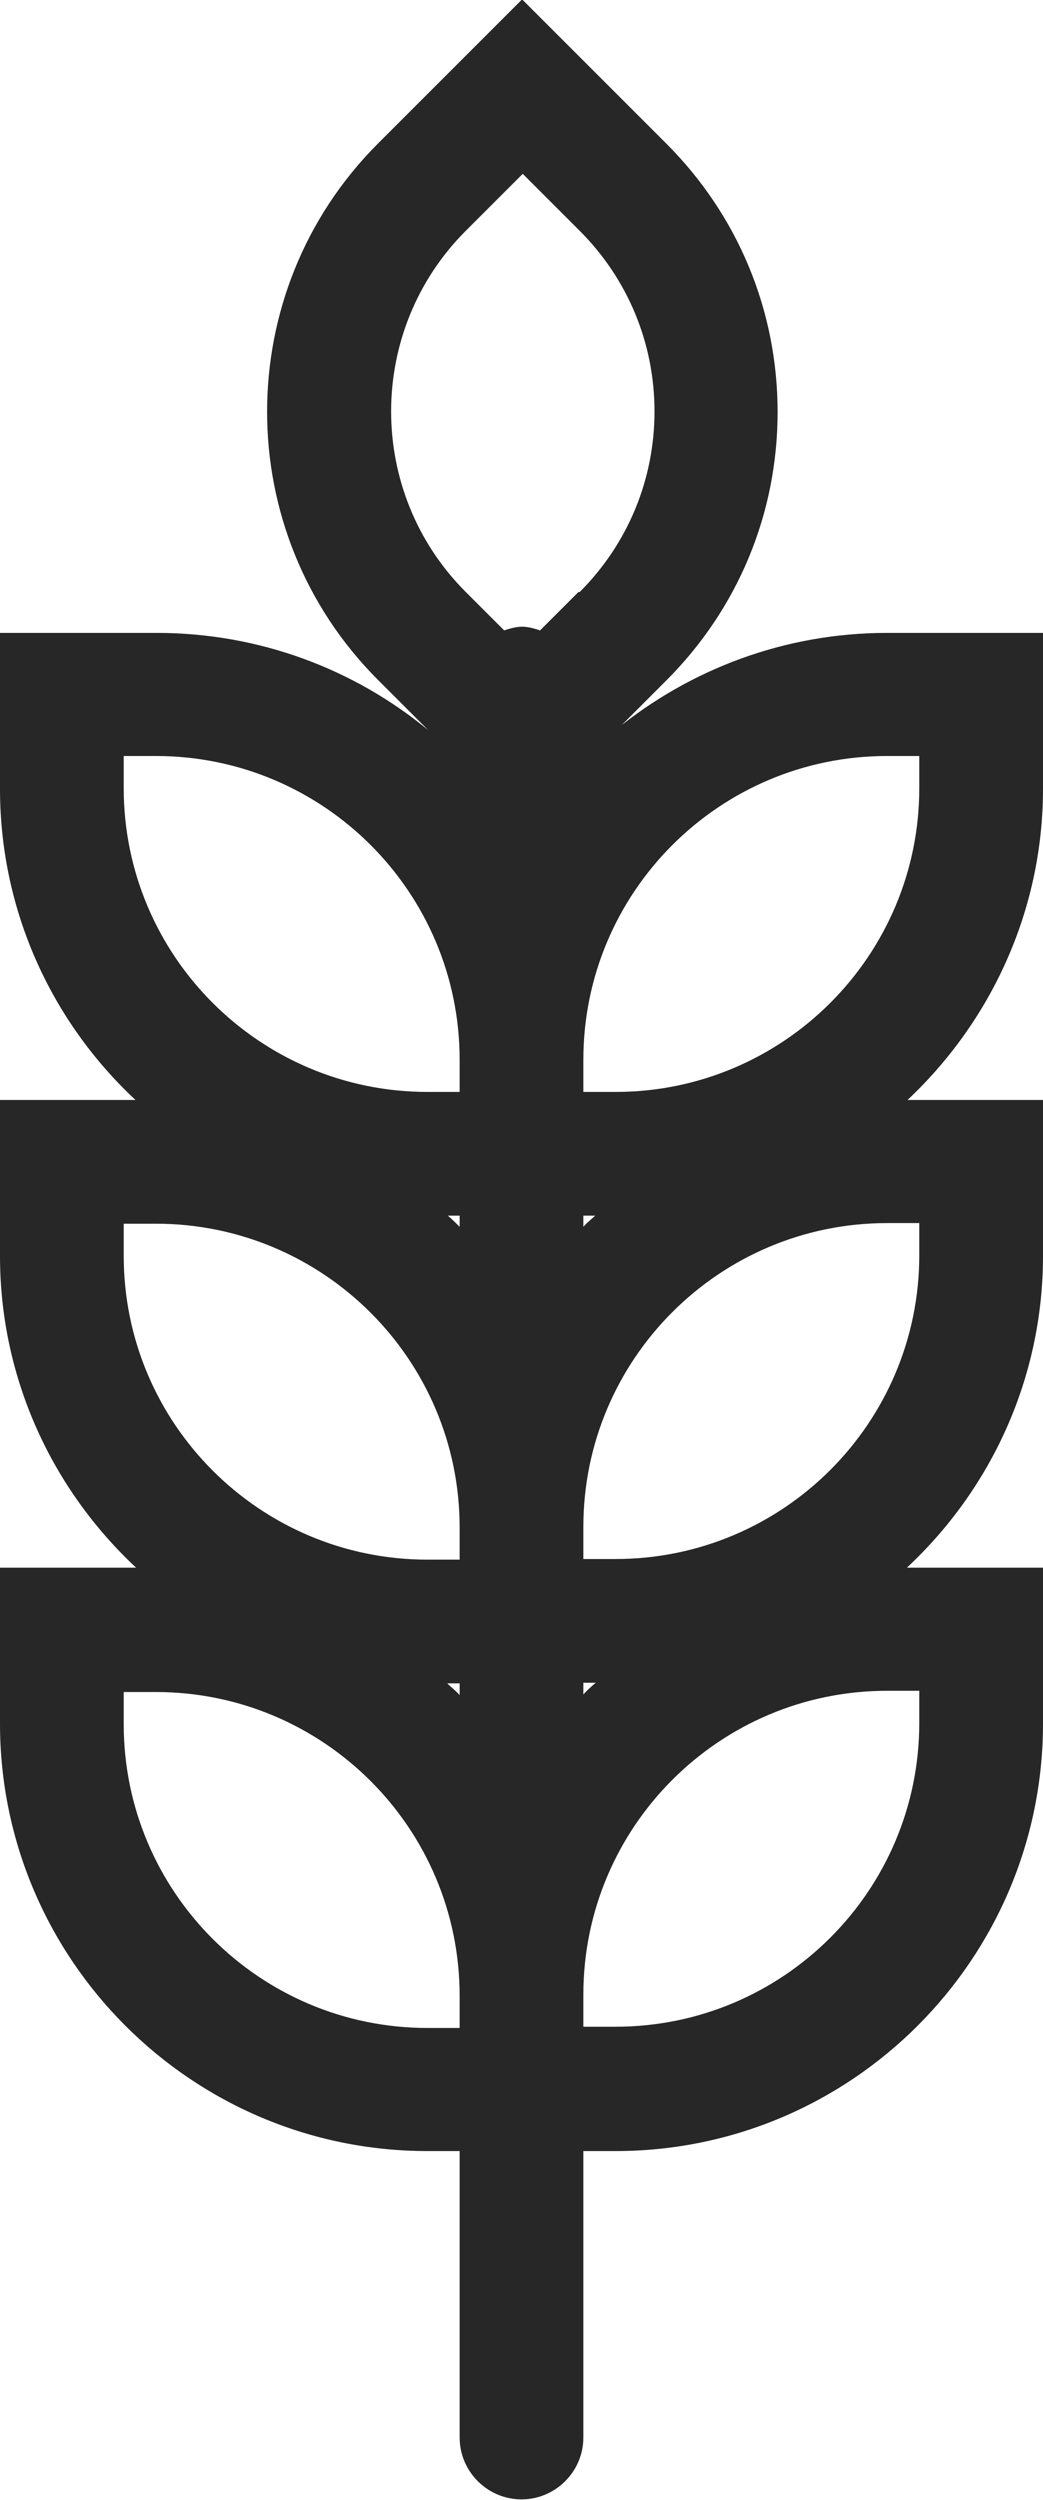
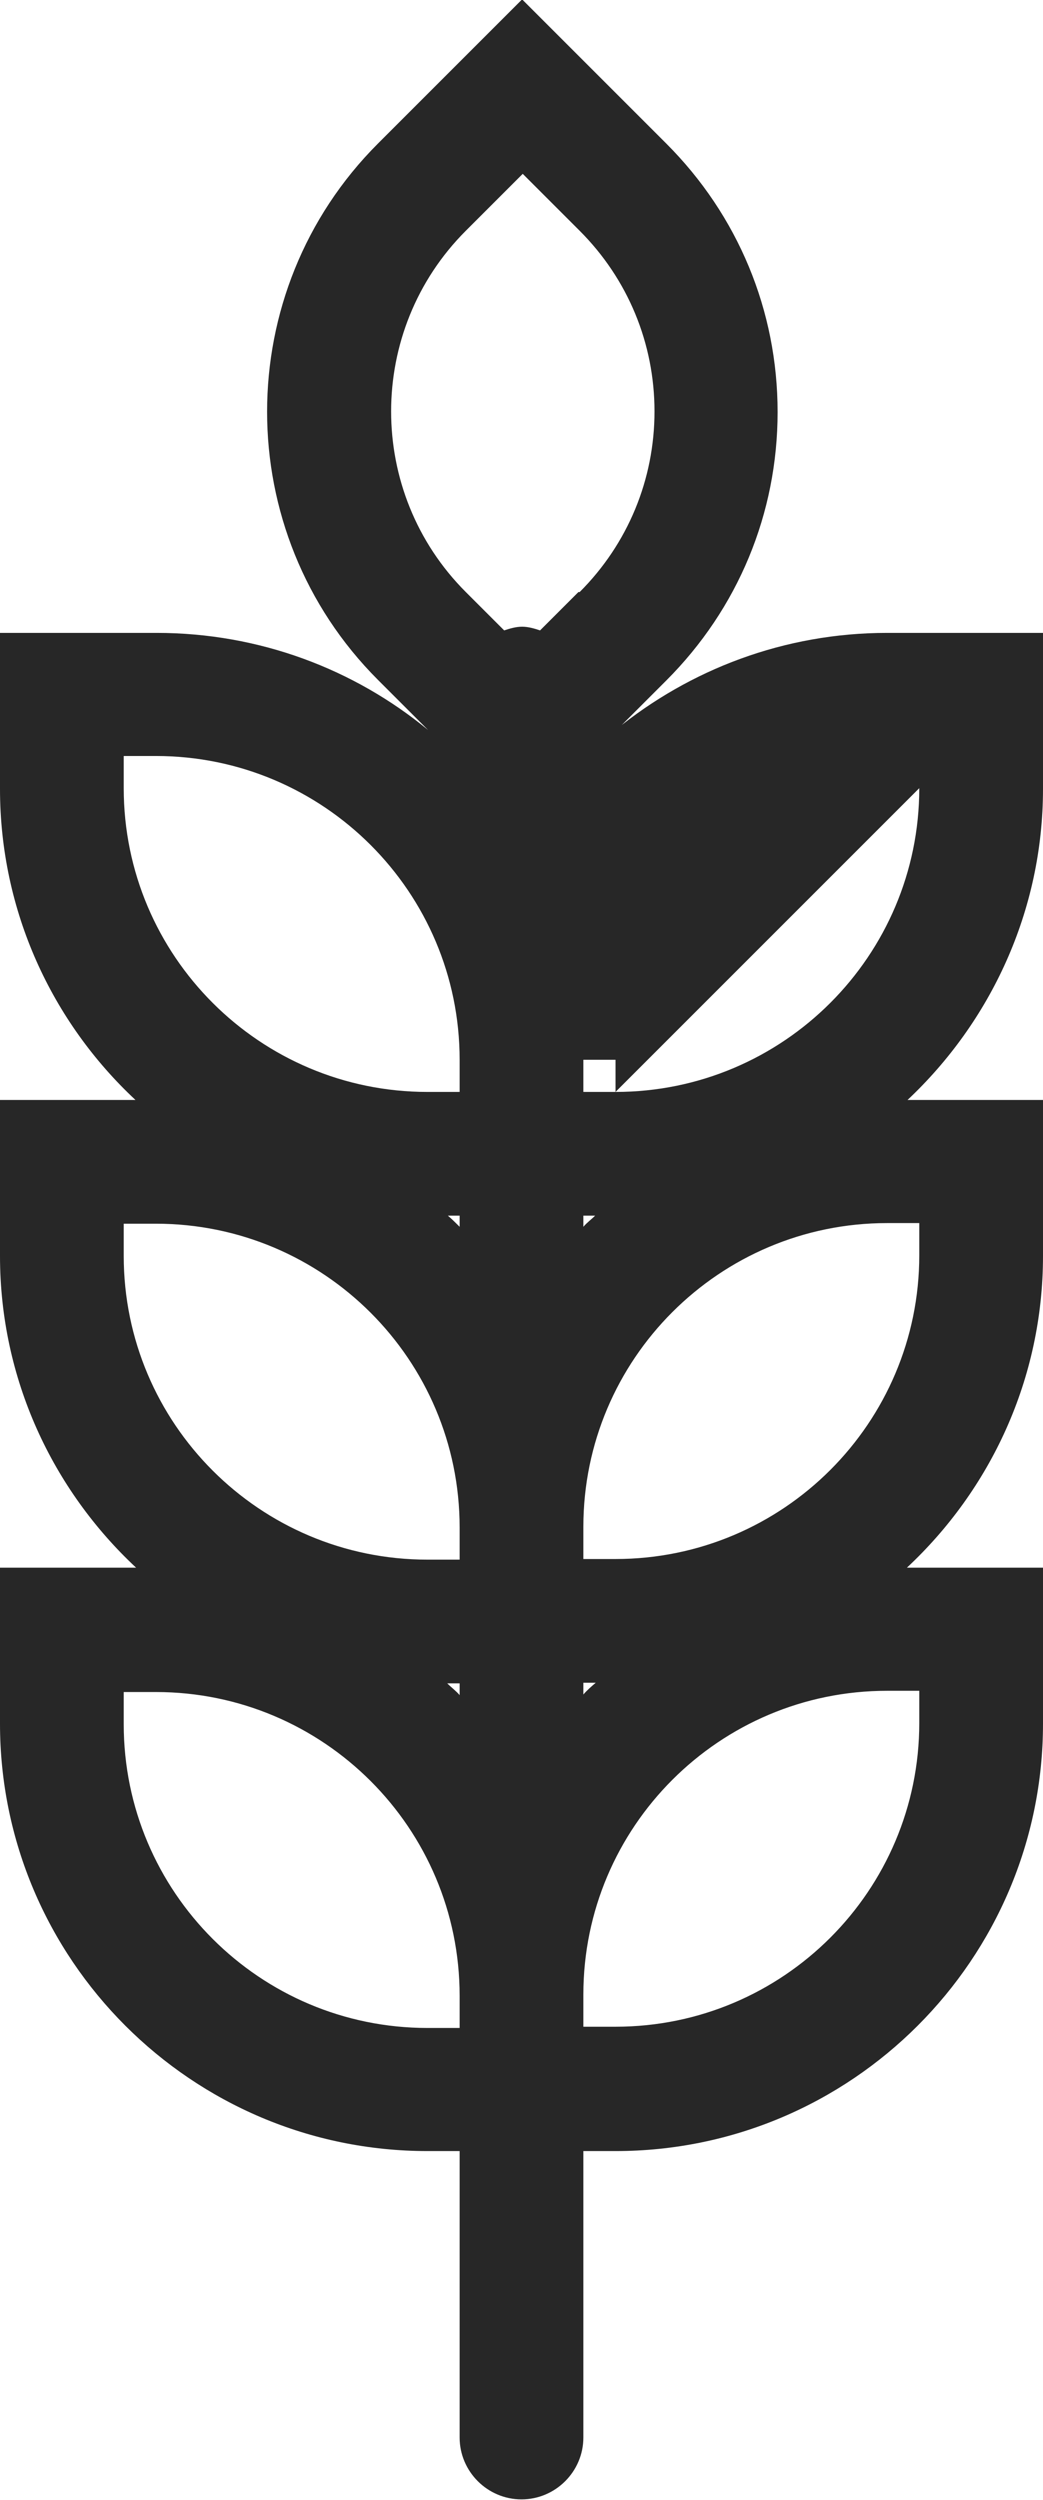
<svg xmlns="http://www.w3.org/2000/svg" id="Layer_2" data-name="Layer 2" viewBox="0 0 16.86 40.41">
  <defs>
    <style>
      .cls-1 {
        fill: #272727;
      }
    </style>
  </defs>
  <g id="Layer_8" data-name="Layer 8">
-     <path class="cls-1" d="m9.96,11.81l.81-.81c1.16-1.16,1.8-2.7,1.8-4.34s-.64-3.18-1.8-4.34l-2.33-2.33-2.33,2.33c-2.39,2.39-2.39,6.28,0,8.67l.81.81c-1.19-.98-2.72-1.57-4.39-1.57H0v2.52c0,1.98.84,3.77,2.19,5.03H0v2.52c0,1.99.85,3.78,2.2,5.04H0v2.52c0,3.81,3.1,6.91,6.91,6.91h.52v4.63c0,.55.45,1,1,1s1-.45,1-1v-4.63h.52c3.81,0,6.91-3.1,6.91-6.91v-2.52h-2.2c1.35-1.26,2.2-3.05,2.2-5.04v-2.52h-2.19c1.34-1.26,2.19-3.05,2.19-5.03v-2.52h-2.52c-1.66,0-3.19.59-4.39,1.57Zm-2.53,20.97h-.52c-2.71,0-4.91-2.2-4.91-4.91v-.52h.52c2.71,0,4.91,2.2,4.91,4.91v.52Zm0-5.38c-.06-.07-.13-.12-.2-.19h.2v.19Zm0-2.19h-.52c-2.71,0-4.91-2.2-4.91-4.91v-.52h.52c2.71,0,4.91,2.2,4.91,4.91v.52Zm0-5.38c-.06-.06-.12-.12-.19-.18h.19v.18Zm0-2.18h-.52c-2.71,0-4.91-2.2-4.91-4.91v-.52h.52c2.71,0,4.91,2.2,4.91,4.91v.52Zm1.92-8.08l-.62.62c-.09-.03-.19-.06-.29-.06s-.2.03-.29.06l-.62-.62c-1.61-1.61-1.61-4.23,0-5.84l.92-.92.92.92c.78.78,1.21,1.82,1.21,2.92s-.43,2.14-1.21,2.92Zm.08,10.08h.19c-.06.06-.13.11-.19.18v-.18Zm0,7.55h.2c-.07.06-.14.12-.2.19v-.19Zm5.43.13v.52c0,2.71-2.2,4.91-4.91,4.91h-.52v-.52c0-2.71,2.2-4.91,4.91-4.91h.52Zm0-7.56v.52c0,2.71-2.2,4.91-4.91,4.91h-.52v-.52c0-2.71,2.2-4.91,4.91-4.91h.52Zm0-7.03c0,2.71-2.2,4.91-4.91,4.91h-.52v-.52c0-2.71,2.2-4.91,4.91-4.91h.52v.52Z" />
+     <path class="cls-1" d="m9.96,11.81l.81-.81c1.16-1.16,1.8-2.7,1.8-4.34s-.64-3.18-1.8-4.34l-2.33-2.33-2.33,2.33c-2.39,2.39-2.39,6.28,0,8.67l.81.81c-1.19-.98-2.72-1.57-4.39-1.57H0v2.52c0,1.98.84,3.77,2.19,5.03H0v2.52c0,1.99.85,3.78,2.2,5.04H0v2.52c0,3.81,3.1,6.91,6.91,6.91h.52v4.63c0,.55.45,1,1,1s1-.45,1-1v-4.63h.52c3.81,0,6.91-3.1,6.91-6.91v-2.52h-2.2c1.35-1.26,2.2-3.05,2.2-5.04v-2.52h-2.19c1.34-1.26,2.19-3.05,2.19-5.03v-2.52h-2.52c-1.66,0-3.19.59-4.39,1.57Zm-2.53,20.97h-.52c-2.71,0-4.91-2.2-4.91-4.91v-.52h.52c2.71,0,4.91,2.2,4.91,4.91v.52Zm0-5.38c-.06-.07-.13-.12-.2-.19h.2v.19Zm0-2.19h-.52c-2.71,0-4.91-2.2-4.91-4.91v-.52h.52c2.71,0,4.91,2.2,4.91,4.91v.52Zm0-5.38c-.06-.06-.12-.12-.19-.18h.19v.18Zm0-2.18h-.52c-2.71,0-4.91-2.2-4.91-4.91v-.52h.52c2.71,0,4.91,2.2,4.91,4.91v.52Zm1.92-8.08l-.62.62c-.09-.03-.19-.06-.29-.06s-.2.03-.29.06l-.62-.62c-1.61-1.61-1.61-4.23,0-5.84l.92-.92.92.92c.78.78,1.21,1.82,1.21,2.92s-.43,2.14-1.21,2.92Zm.08,10.08h.19c-.06.06-.13.11-.19.18v-.18Zm0,7.55h.2c-.07.06-.14.12-.2.19v-.19Zm5.43.13v.52c0,2.71-2.2,4.91-4.91,4.91h-.52v-.52c0-2.71,2.2-4.91,4.91-4.91h.52Zm0-7.56v.52c0,2.71-2.2,4.91-4.91,4.91h-.52v-.52c0-2.71,2.2-4.91,4.91-4.91h.52Zm0-7.03c0,2.71-2.2,4.91-4.91,4.91h-.52v-.52h.52v.52Z" />
  </g>
</svg>